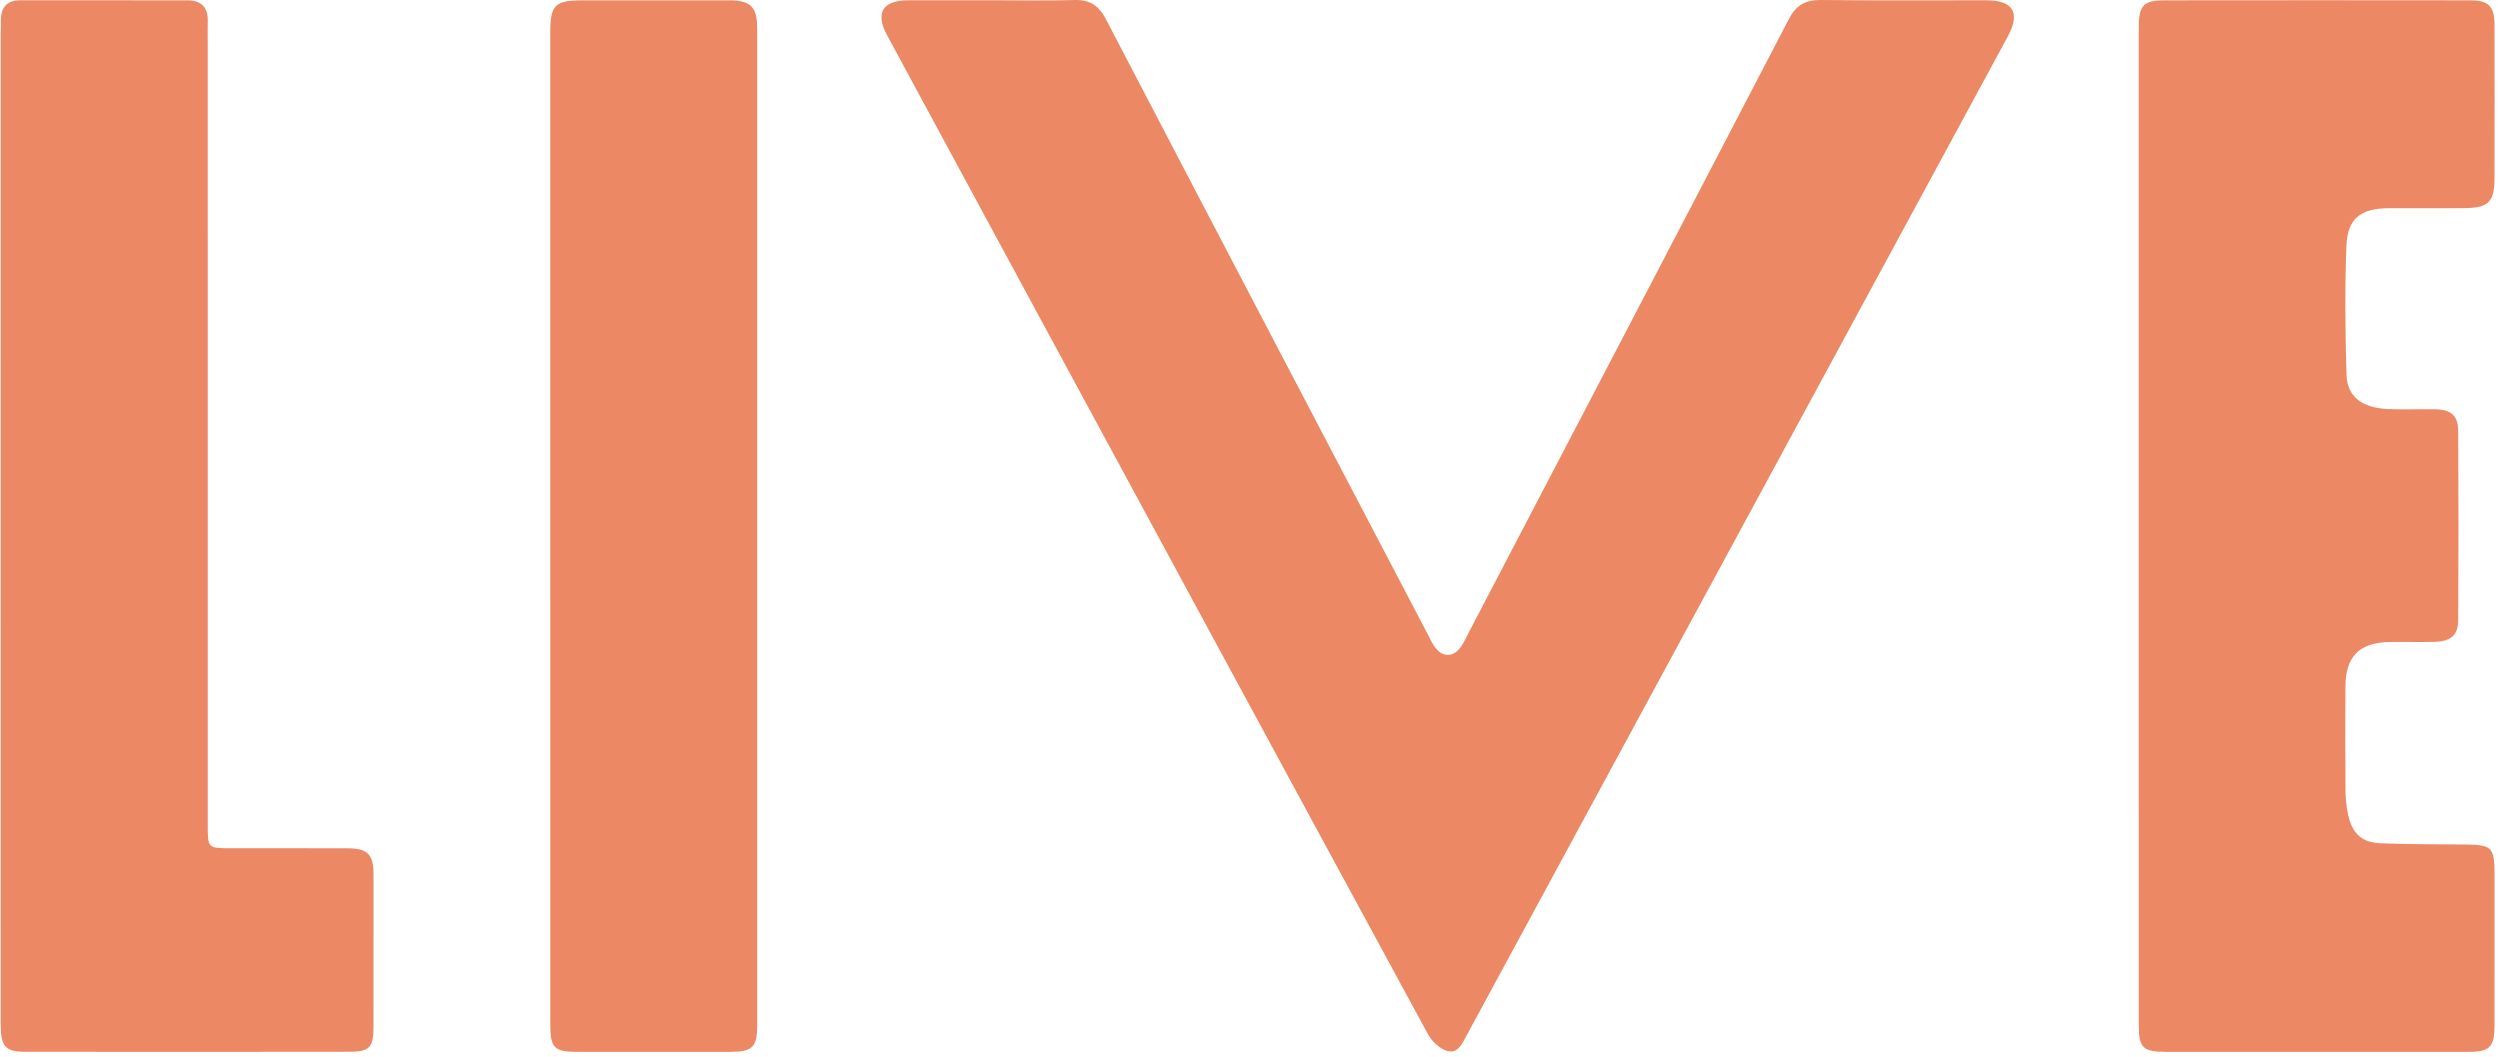
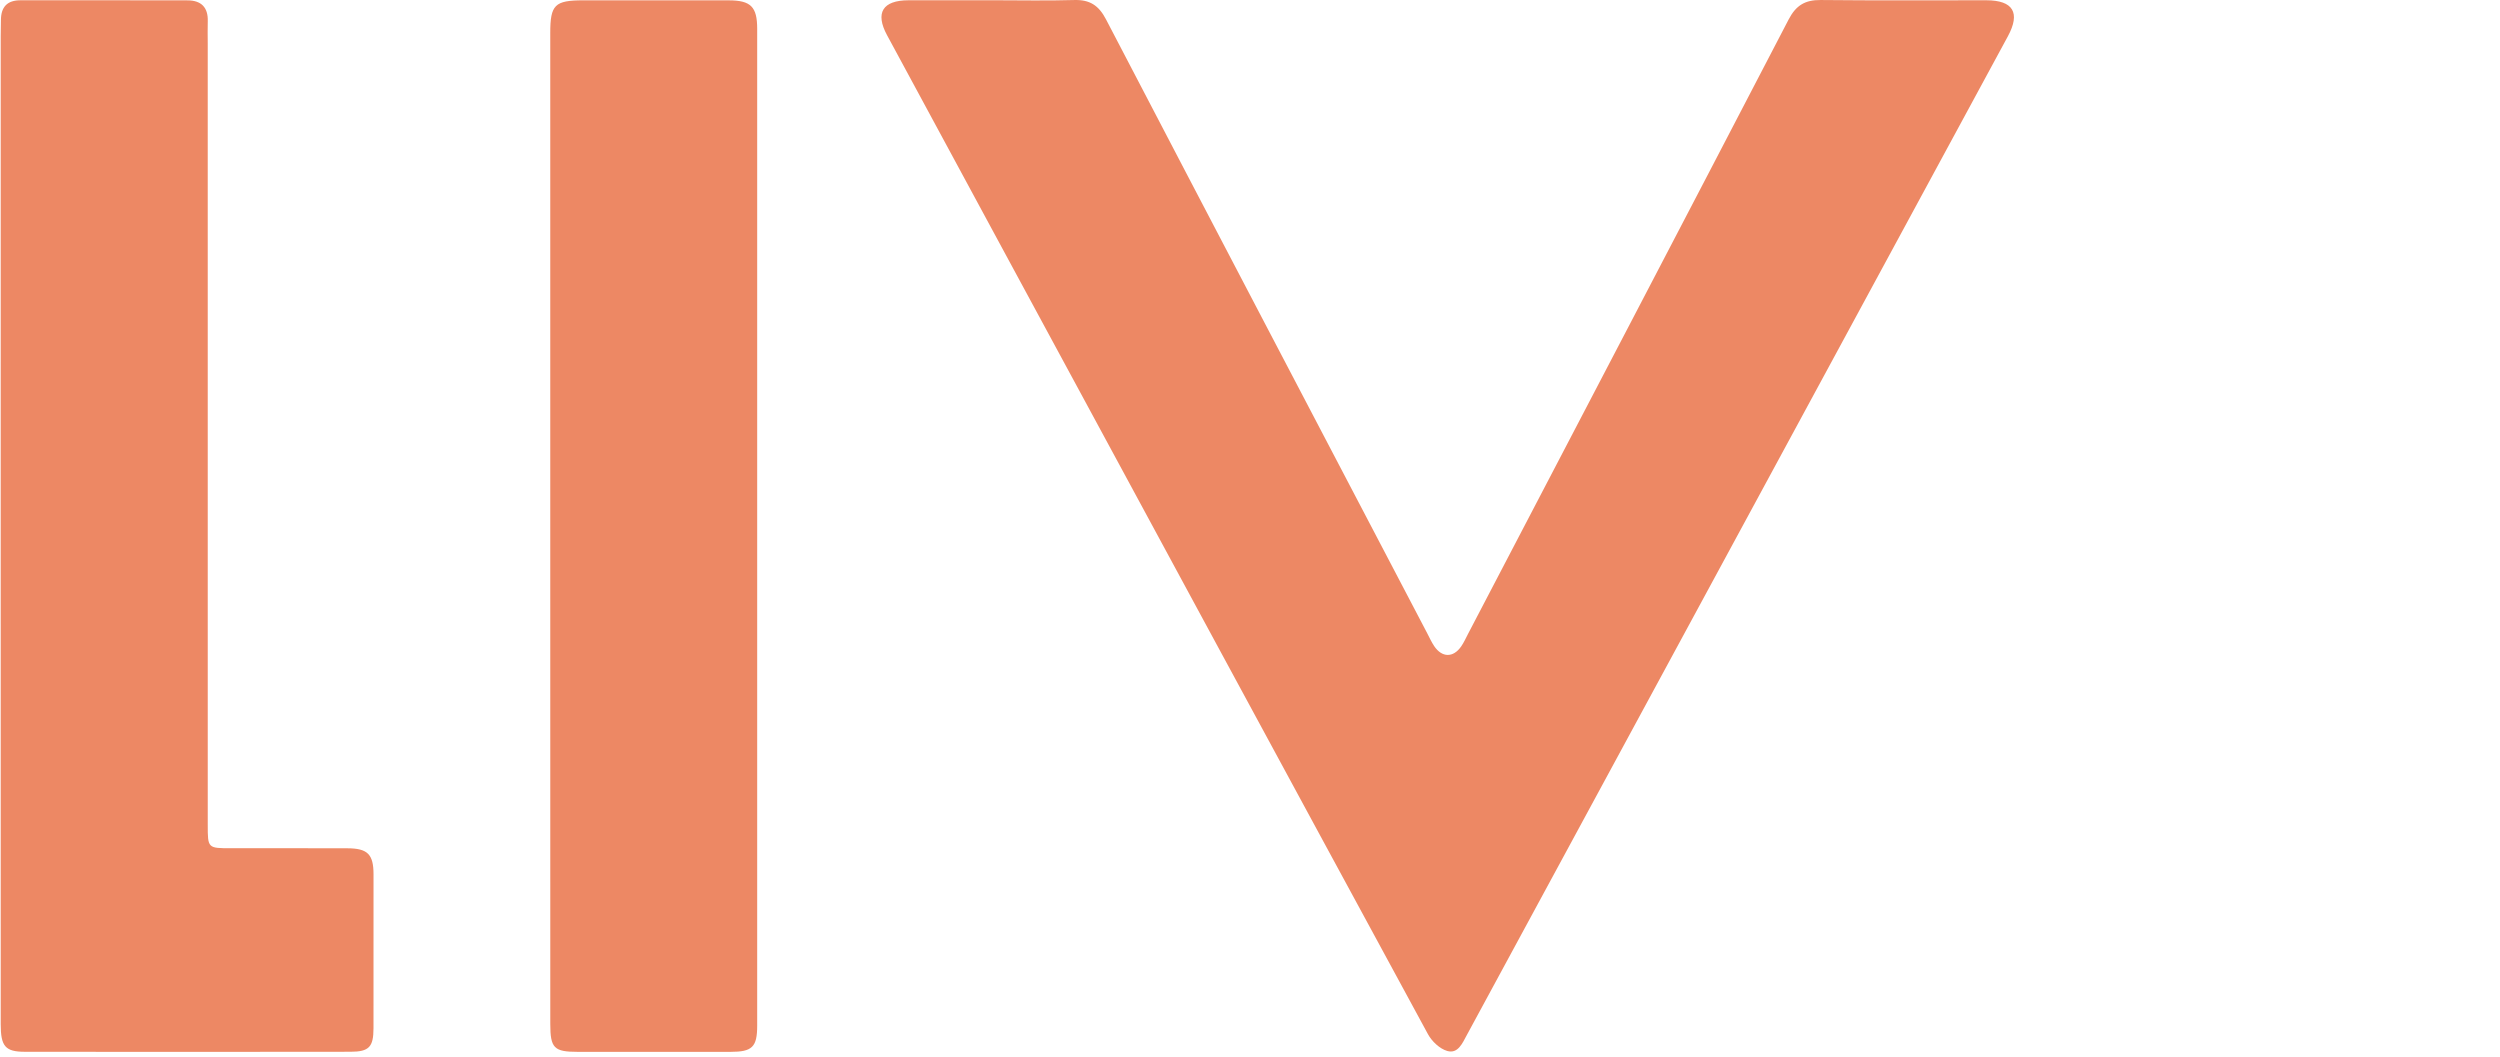
<svg xmlns="http://www.w3.org/2000/svg" width="362" height="153" viewBox="0 0 362 153" fill="none">
  <path d="M143.752 0.036C147.682 0.036 151.615 0.123 155.541 0.004C157.79 -0.064 159.094 0.774 160.151 2.808C175.612 32.466 191.149 62.083 206.668 91.71C206.994 92.332 207.282 92.979 207.671 93.559C208.805 95.241 210.427 95.262 211.578 93.604C211.975 93.033 212.261 92.382 212.585 91.762C228.07 62.115 243.573 32.479 259.003 2.804C260.061 0.774 261.387 -0.022 263.636 0.002C271.635 0.09 279.637 0.03 287.636 0.04C291.509 0.045 292.585 1.851 290.746 5.245C264.627 53.458 238.506 101.669 212.392 149.883C211.749 151.073 211.108 152.62 209.563 152.181C208.475 151.87 207.331 150.788 206.768 149.748C186.52 112.471 166.338 75.156 146.15 37.846C140.243 26.93 134.341 16.013 128.442 5.092C126.696 1.857 127.805 0.051 131.541 0.04C135.611 0.027 139.682 0.036 143.752 0.036Z" fill="#ed8864" />
-   <path d="M309.693 76.116C309.693 52.055 309.692 27.994 309.693 3.933C309.693 0.79 310.367 0.049 313.465 0.046C328.202 0.026 342.939 0.028 357.675 0.046C360.35 0.049 361.198 0.926 361.205 3.585C361.221 11.022 361.224 18.455 361.203 25.892C361.193 29.221 360.319 30.097 356.936 30.134C353.218 30.176 349.498 30.121 345.78 30.152C341.837 30.183 339.912 31.651 339.762 35.574C339.521 41.805 339.586 48.055 339.778 54.289C339.876 57.495 342.086 59.095 345.926 59.238C348.169 59.322 350.416 59.225 352.661 59.267C354.935 59.311 355.937 60.196 355.949 62.444C355.997 71.563 355.996 80.682 355.95 89.801C355.939 91.951 354.901 92.859 352.574 92.932C350.4 93.004 348.222 92.919 346.047 92.958C341.627 93.036 339.637 95.033 339.617 99.438C339.591 104.419 339.583 109.398 339.629 114.378C339.64 115.631 339.756 116.91 340.039 118.125C340.657 120.755 342.019 121.997 344.719 122.109C348.85 122.28 352.992 122.233 357.128 122.285C360.79 122.329 361.209 122.758 361.211 126.446C361.213 133.809 361.218 141.176 361.206 148.541C361.203 151.577 360.495 152.303 357.52 152.306C342.852 152.314 328.184 152.314 313.519 152.306C310.309 152.303 309.695 151.681 309.695 148.508C309.69 124.377 309.693 100.247 309.693 76.116Z" fill="#ed8864" />
  <path d="M0.101 75.923C0.101 52.352 0.101 28.781 0.103 5.21C0.103 4.439 0.132 3.667 0.135 2.898C0.143 1.016 1.04 0.038 2.963 0.04C11.035 0.047 19.106 0.027 27.176 0.053C29.119 0.06 30.152 1.059 30.084 3.08C30.048 4.131 30.08 5.184 30.08 6.238C30.08 43.978 30.08 81.719 30.082 119.459C30.082 122.824 30.085 122.824 33.467 122.824C39.081 122.826 44.693 122.811 50.309 122.832C53.23 122.842 54.082 123.701 54.086 126.581C54.092 134.018 54.095 141.454 54.082 148.888C54.079 151.596 53.449 152.29 50.756 152.295C35.037 152.32 19.317 152.32 3.596 152.299C0.76 152.295 0.104 151.506 0.104 148.317C0.099 124.186 0.101 100.054 0.101 75.923Z" fill="#ed8864" />
  <path d="M79.678 76.311V4.774C79.678 0.688 80.328 0.049 84.456 0.047C91.471 0.047 98.488 0.041 105.503 0.05C108.717 0.055 109.64 0.971 109.641 4.172C109.644 52.286 109.644 100.399 109.64 148.512C109.64 151.619 108.924 152.307 105.78 152.309C98.413 152.312 91.045 152.31 83.678 152.309C80.222 152.307 79.682 151.78 79.682 148.27C79.675 124.284 79.678 100.298 79.678 76.311Z" fill="#ed8864" />
</svg>